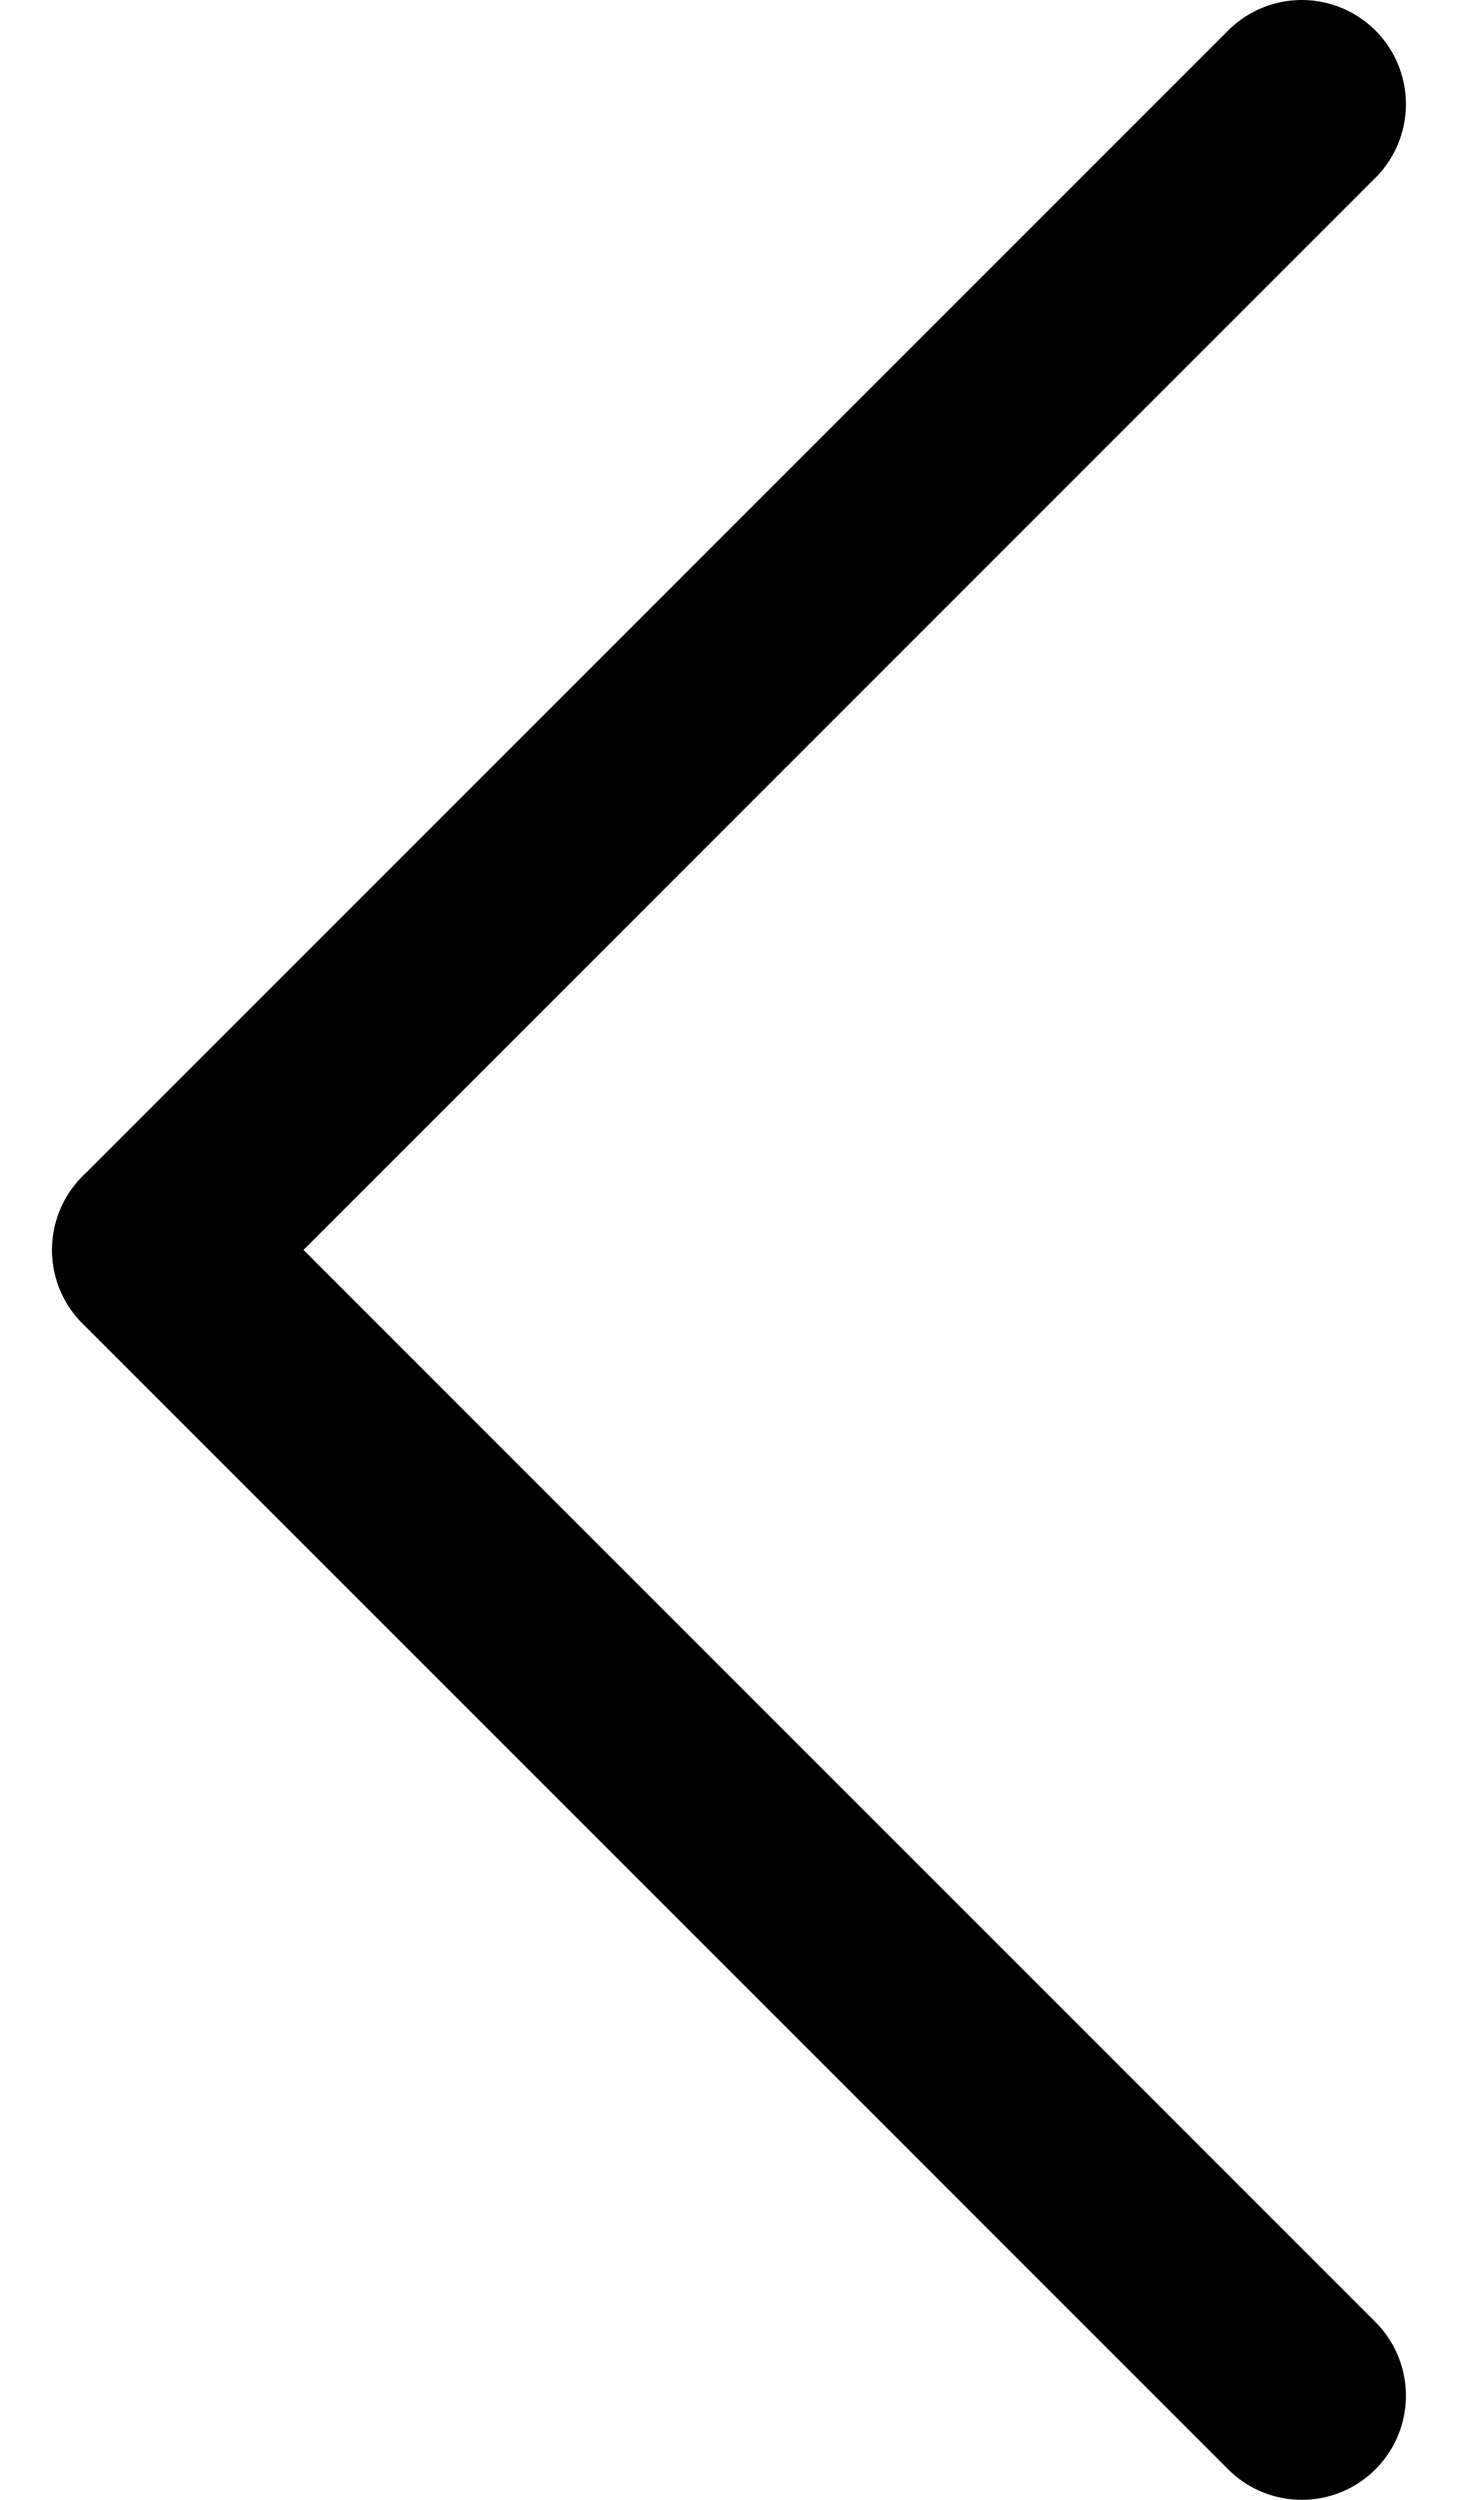
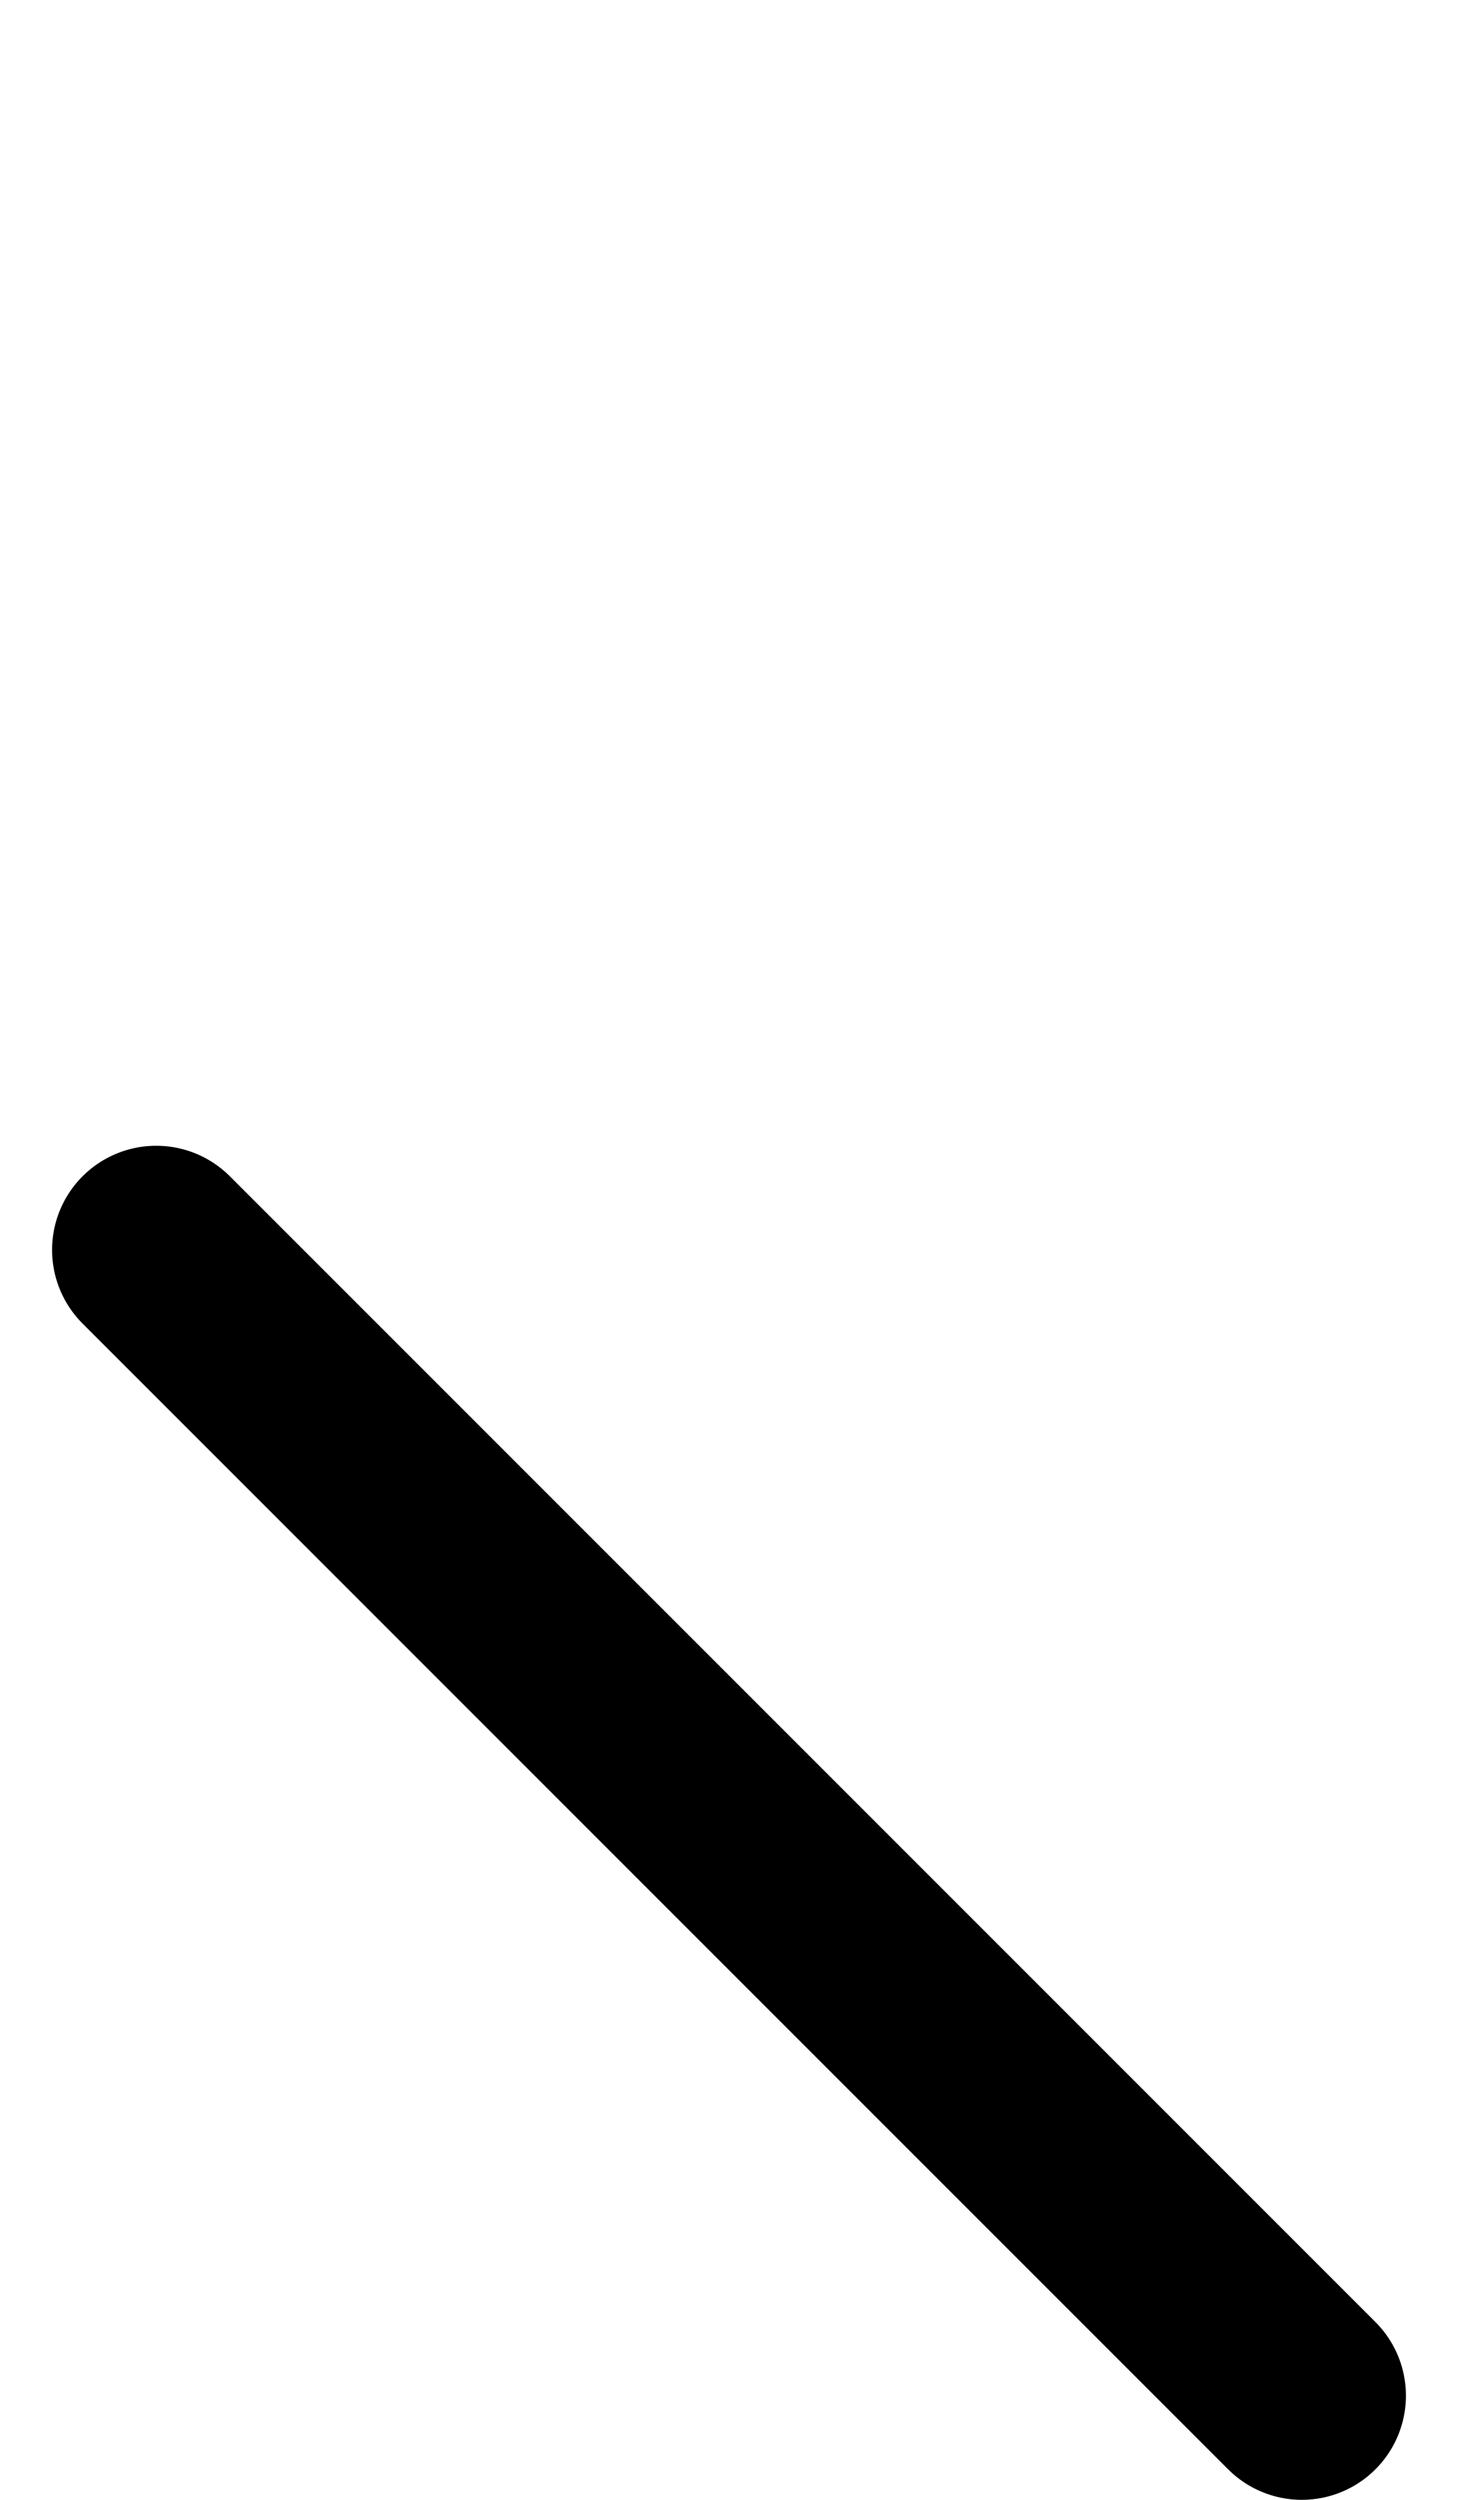
<svg xmlns="http://www.w3.org/2000/svg" id="chevron-left" width="14" height="24" viewBox="0 0 14 24" fill="none">
  <g clip-path="url(#clip0_2270_4749)">
    <path d="M12.5 23L1.5 12" stroke="currentColor" stroke-width="2" stroke-linecap="round" stroke-linejoin="round" />
-     <path d="M1.5 12L12.5 1" stroke="currentColor" stroke-width="2" stroke-linecap="round" stroke-linejoin="round" />
  </g>
  <defs>
    <clipPath id="clip0_2270_4749">
      <rect width="14" height="24" fill="white" />
    </clipPath>
  </defs>
</svg>